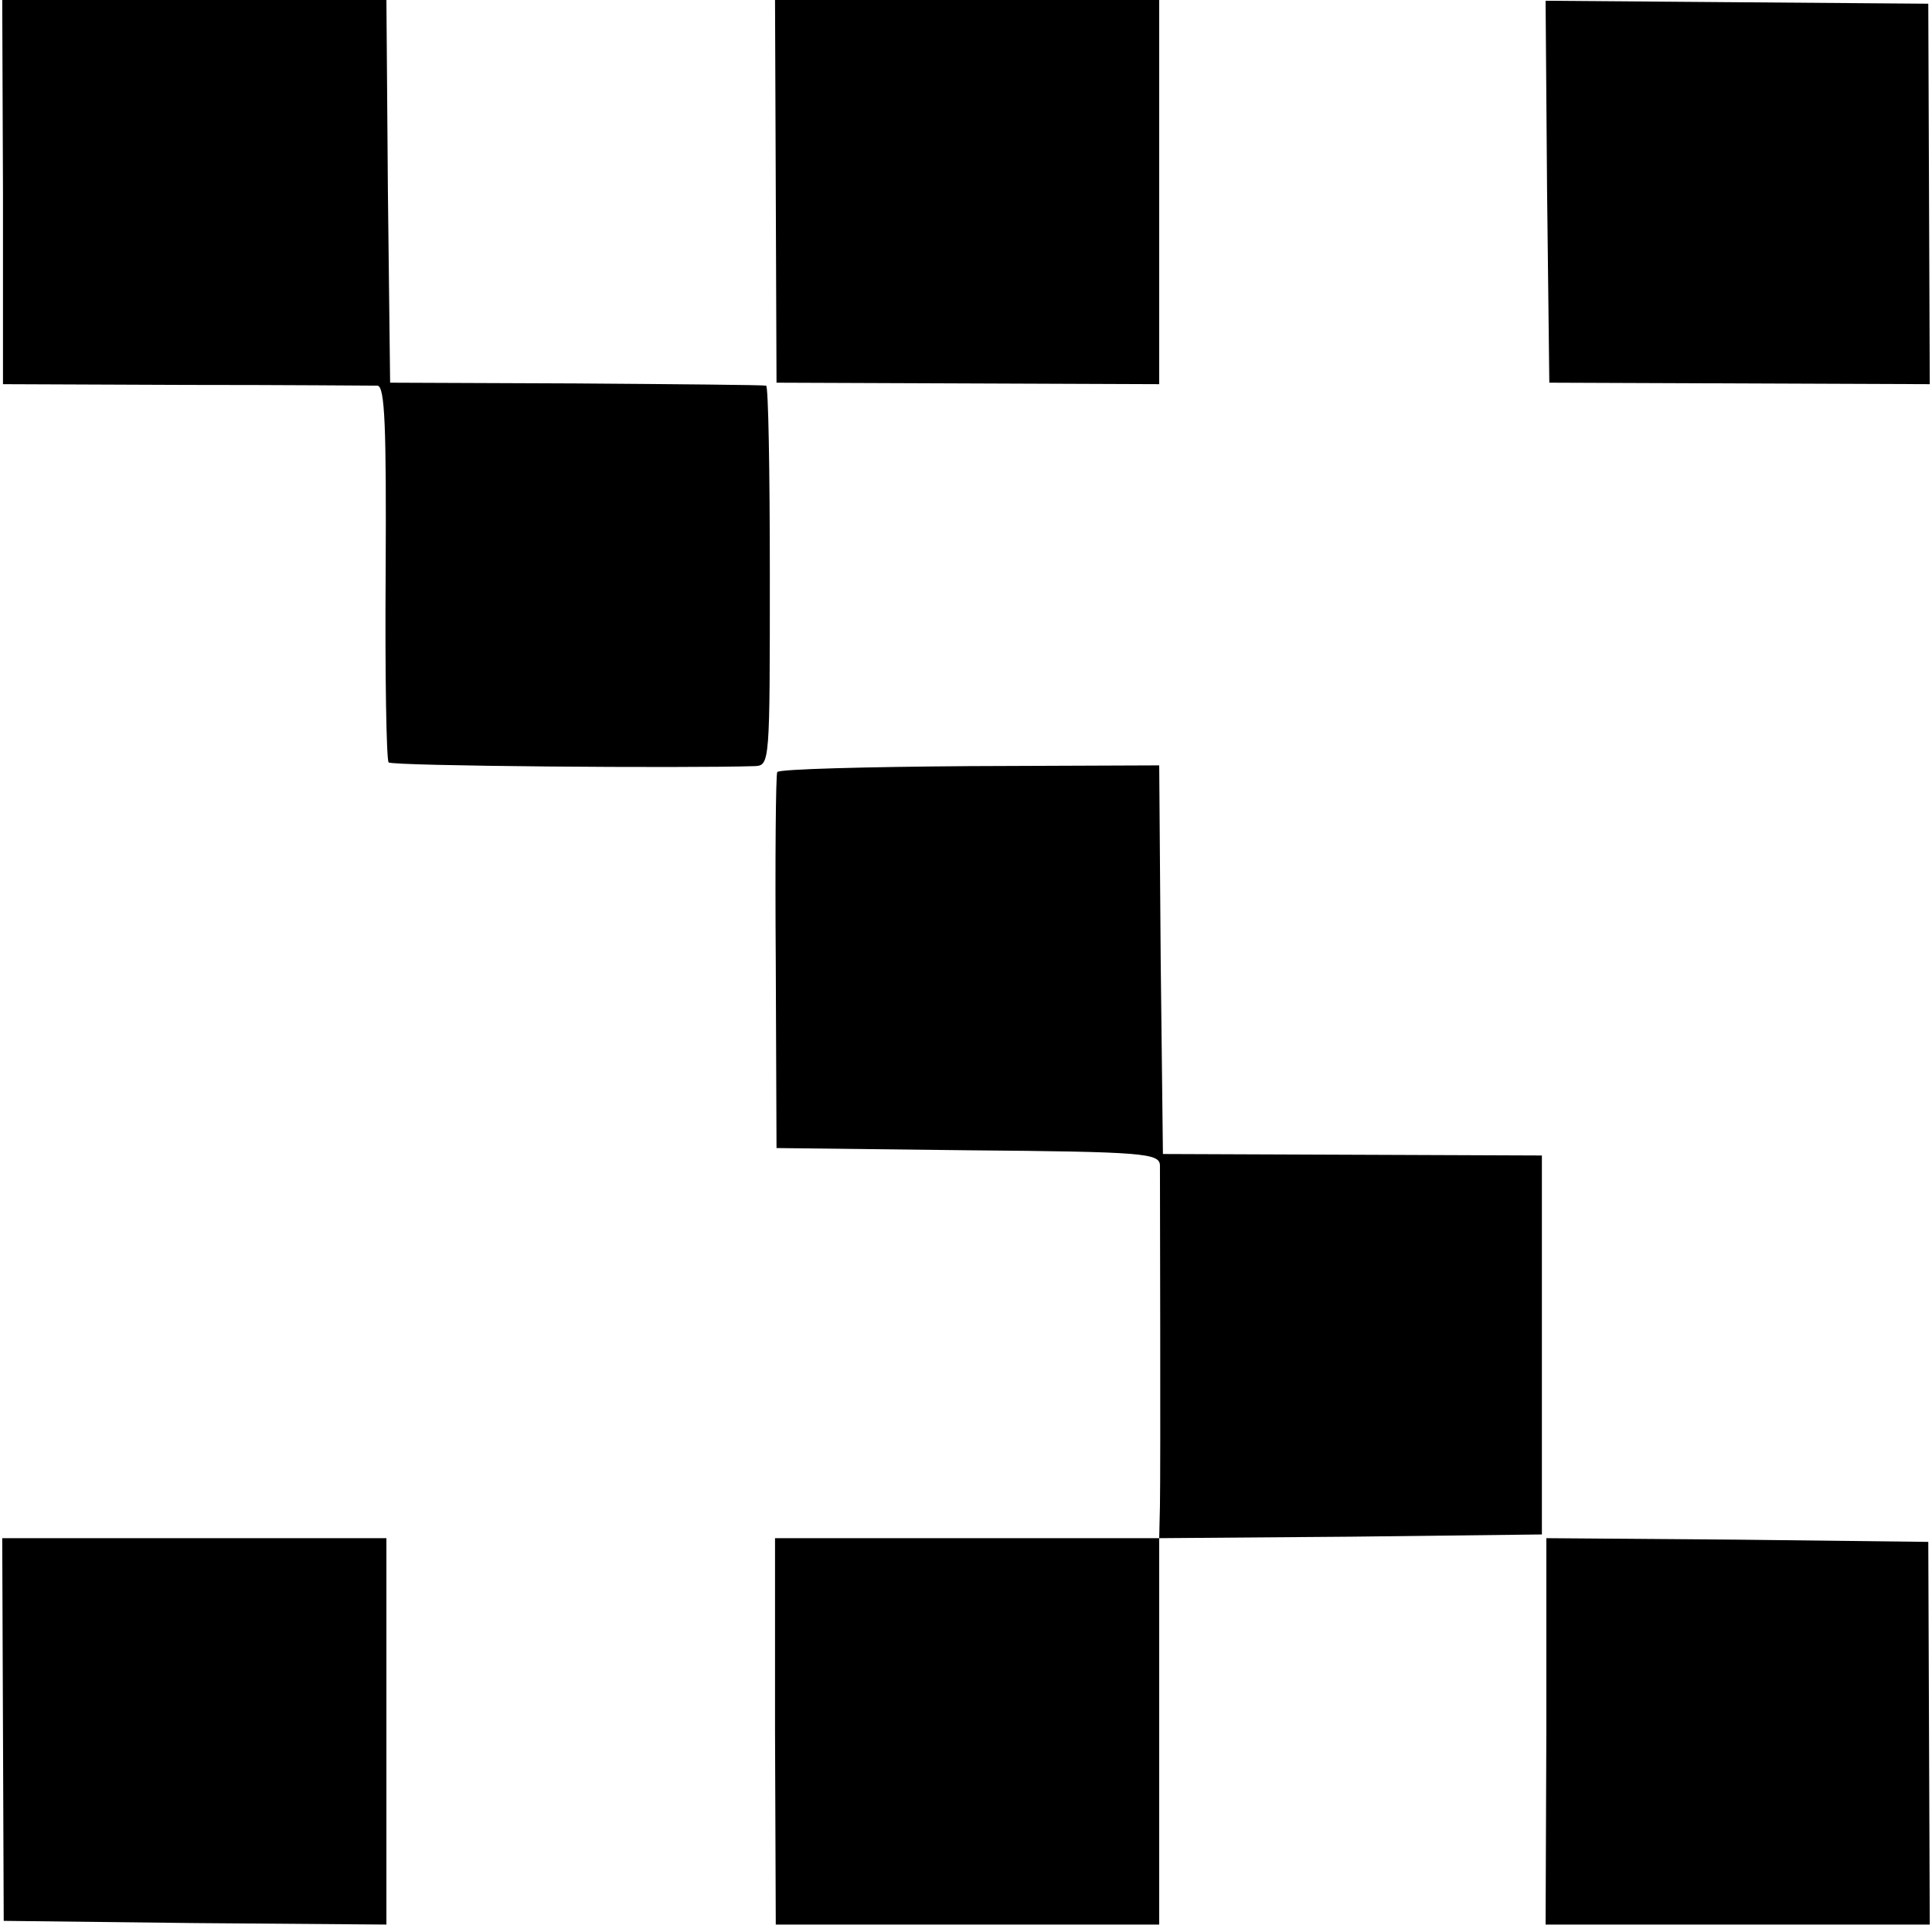
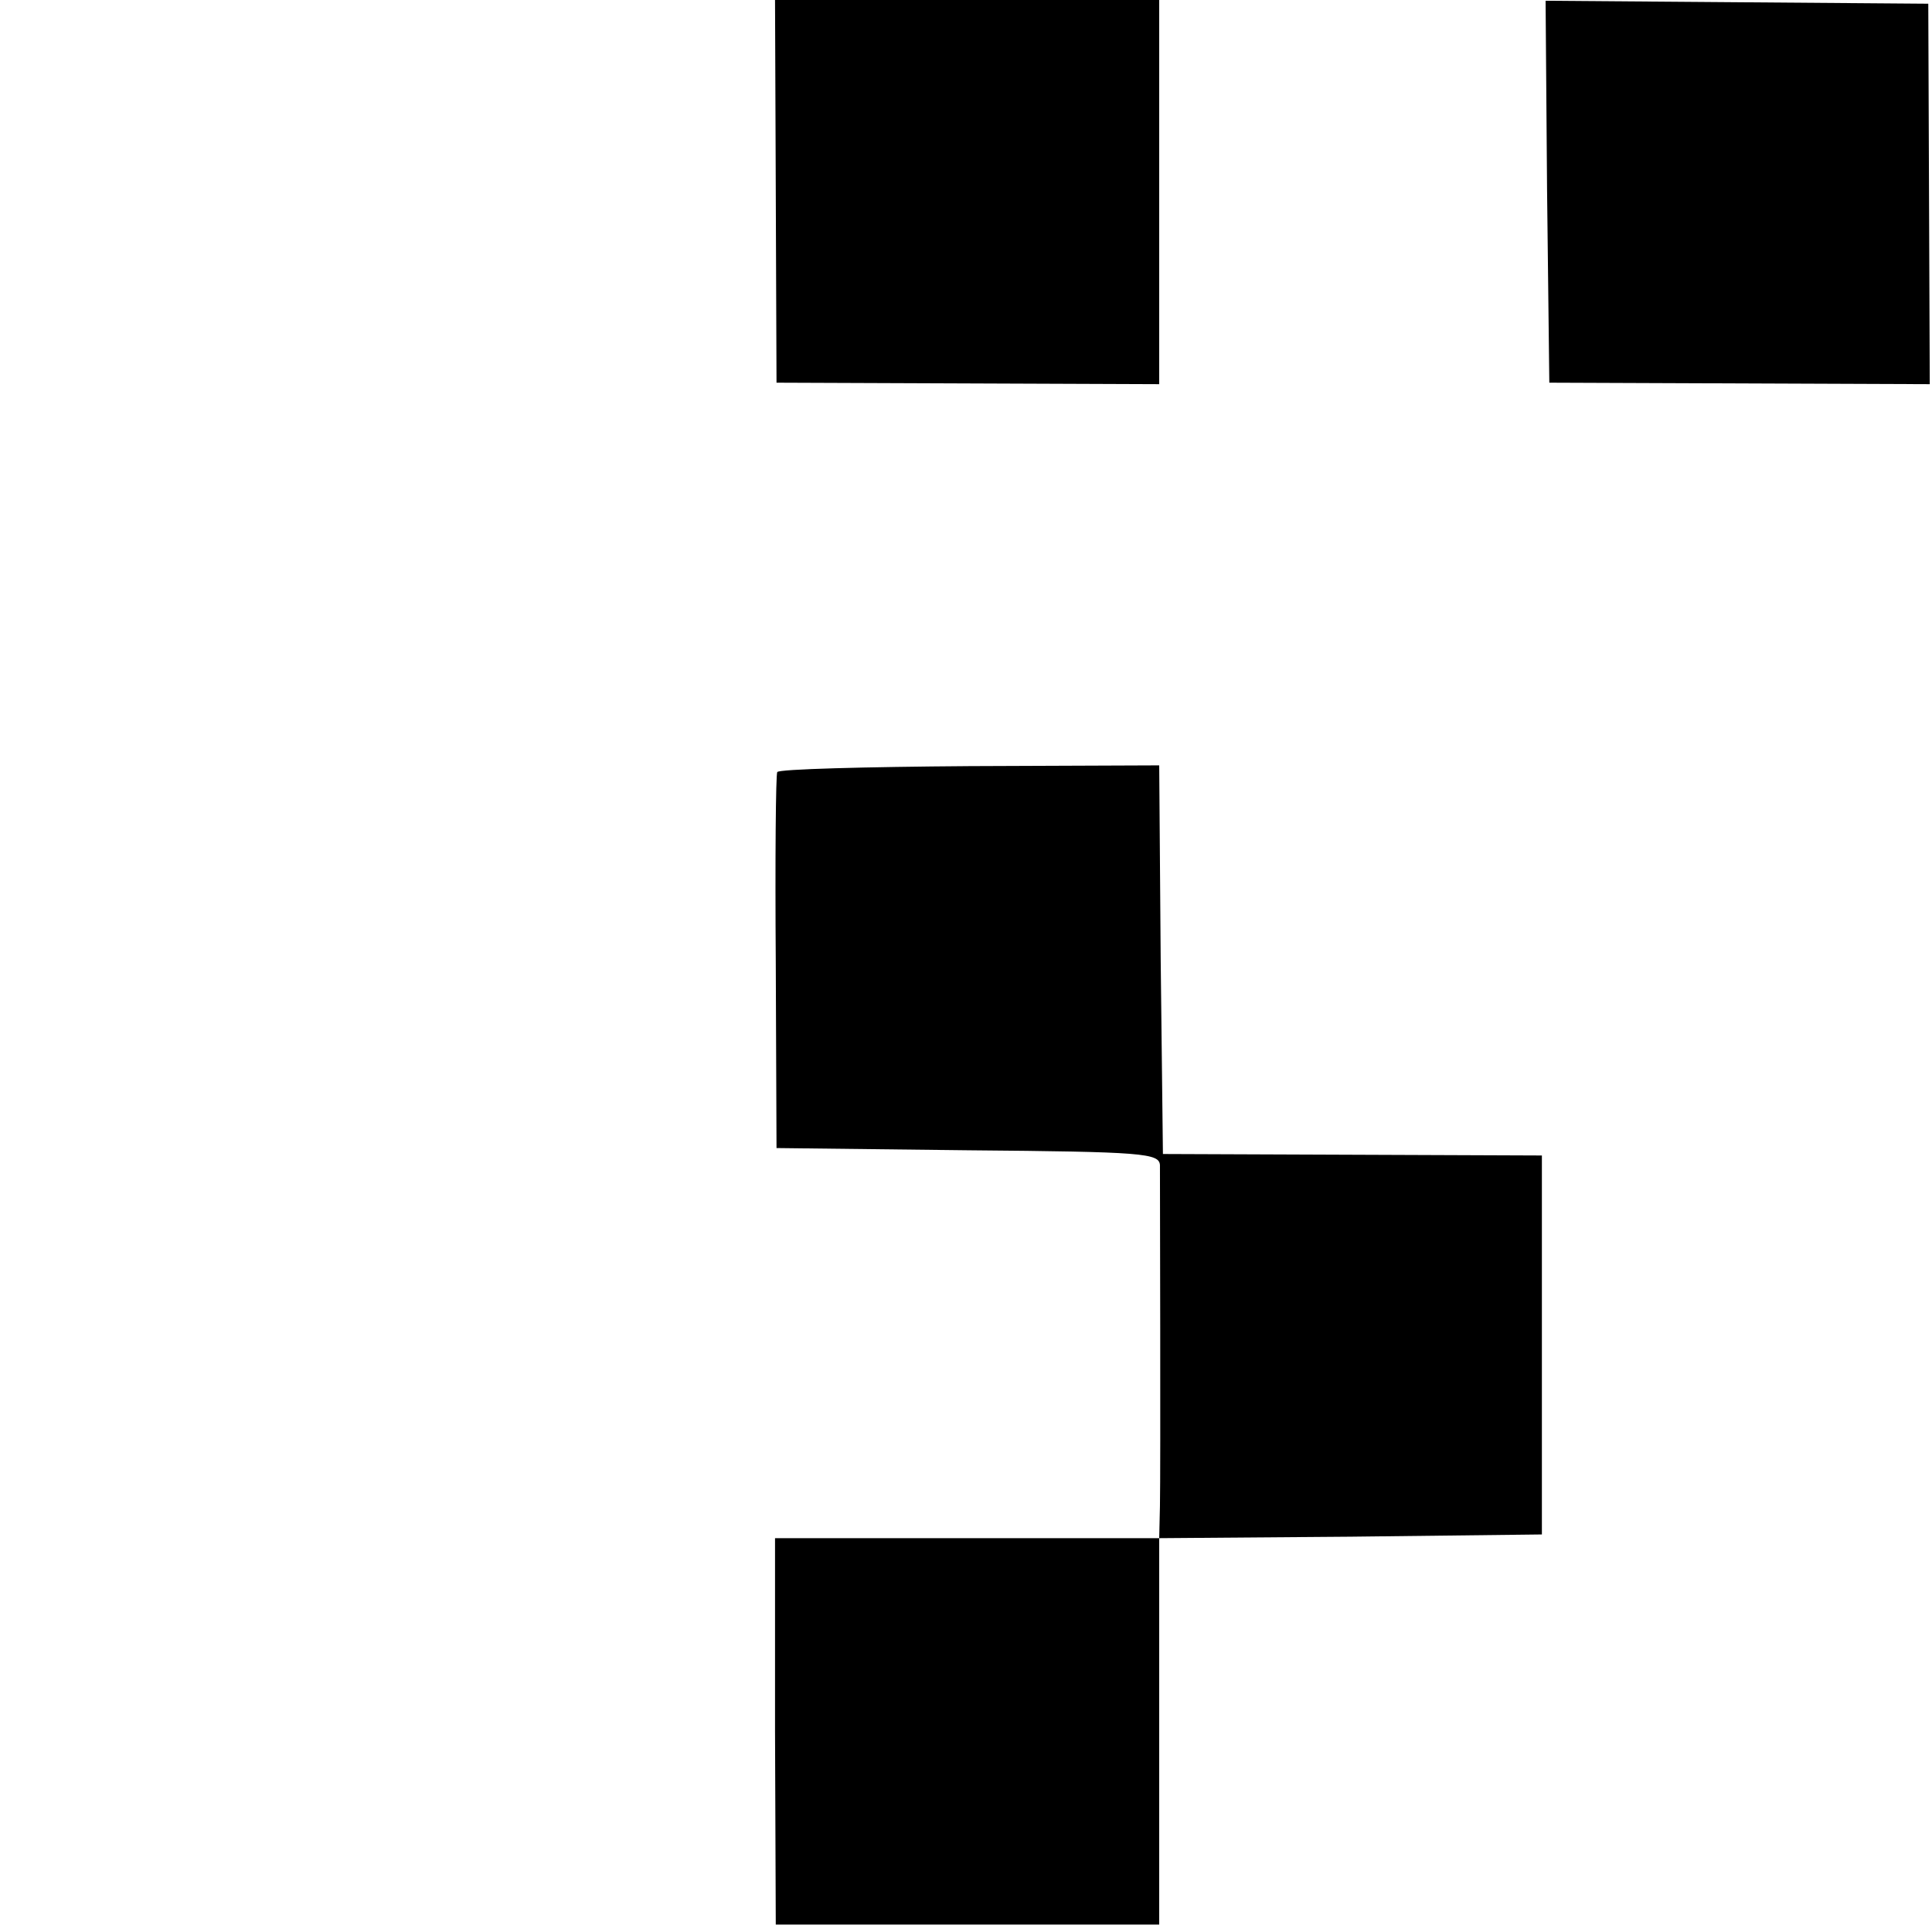
<svg xmlns="http://www.w3.org/2000/svg" version="1.0" width="260pt" height="260pt" viewBox="0 0 260 260" preserveAspectRatio="xMidYMid meet">
  <g transform="translate(0,260) scale(0.1,-0.1)" fill="#000000" stroke="none">
-     <path d="M4 2341 l0 -258 246 -1 c135 0 251 -1 258 -1 10 -1 12 -55 11 -251 -1 -138 1 -253 4 -256 4 -5 402 -8 493 -5 20 1 20 5 20 256 0 140 -2 256 -5 256 -4 1 -118 2 -256 3 l-250 1 -3 258 -2 257 -259 0 -258 0 1 -259z" />
    <path d="M1044 2343 l1 -258 258 -1 257 -1 0 259 0 258 -258 0 -259 0 1 -257z" />
-     <path d="M2082 2342 l3 -257 256 -1 256 -1 -1 256 -1 256 -258 2 -257 2 2 -257z" />
+     <path d="M2082 2342 l3 -257 256 -1 256 -1 -1 256 -1 256 -258 2 -257 2 2 -257" />
    <path d="M1046 1561 c-2 -3 -3 -118 -2 -256 l1 -250 258 -3 c236 -2 257 -4 258 -20 0 -25 1 -409 0 -459 l-1 -43 -258 0 -259 0 0 -260 1 -260 258 0 258 0 0 260 0 260 258 2 257 3 0 255 0 255 -255 1 -255 1 -3 261 -2 262 -255 -1 c-140 -1 -257 -4 -259 -8z" />
-     <path d="M4 273 l1 -258 258 -3 257 -2 0 260 0 260 -258 0 -259 0 1 -257z" />
-     <path d="M2081 270 l-1 -260 259 0 258 0 -1 257 -1 258 -257 3 -257 2 0 -260z" />
  </g>
</svg>